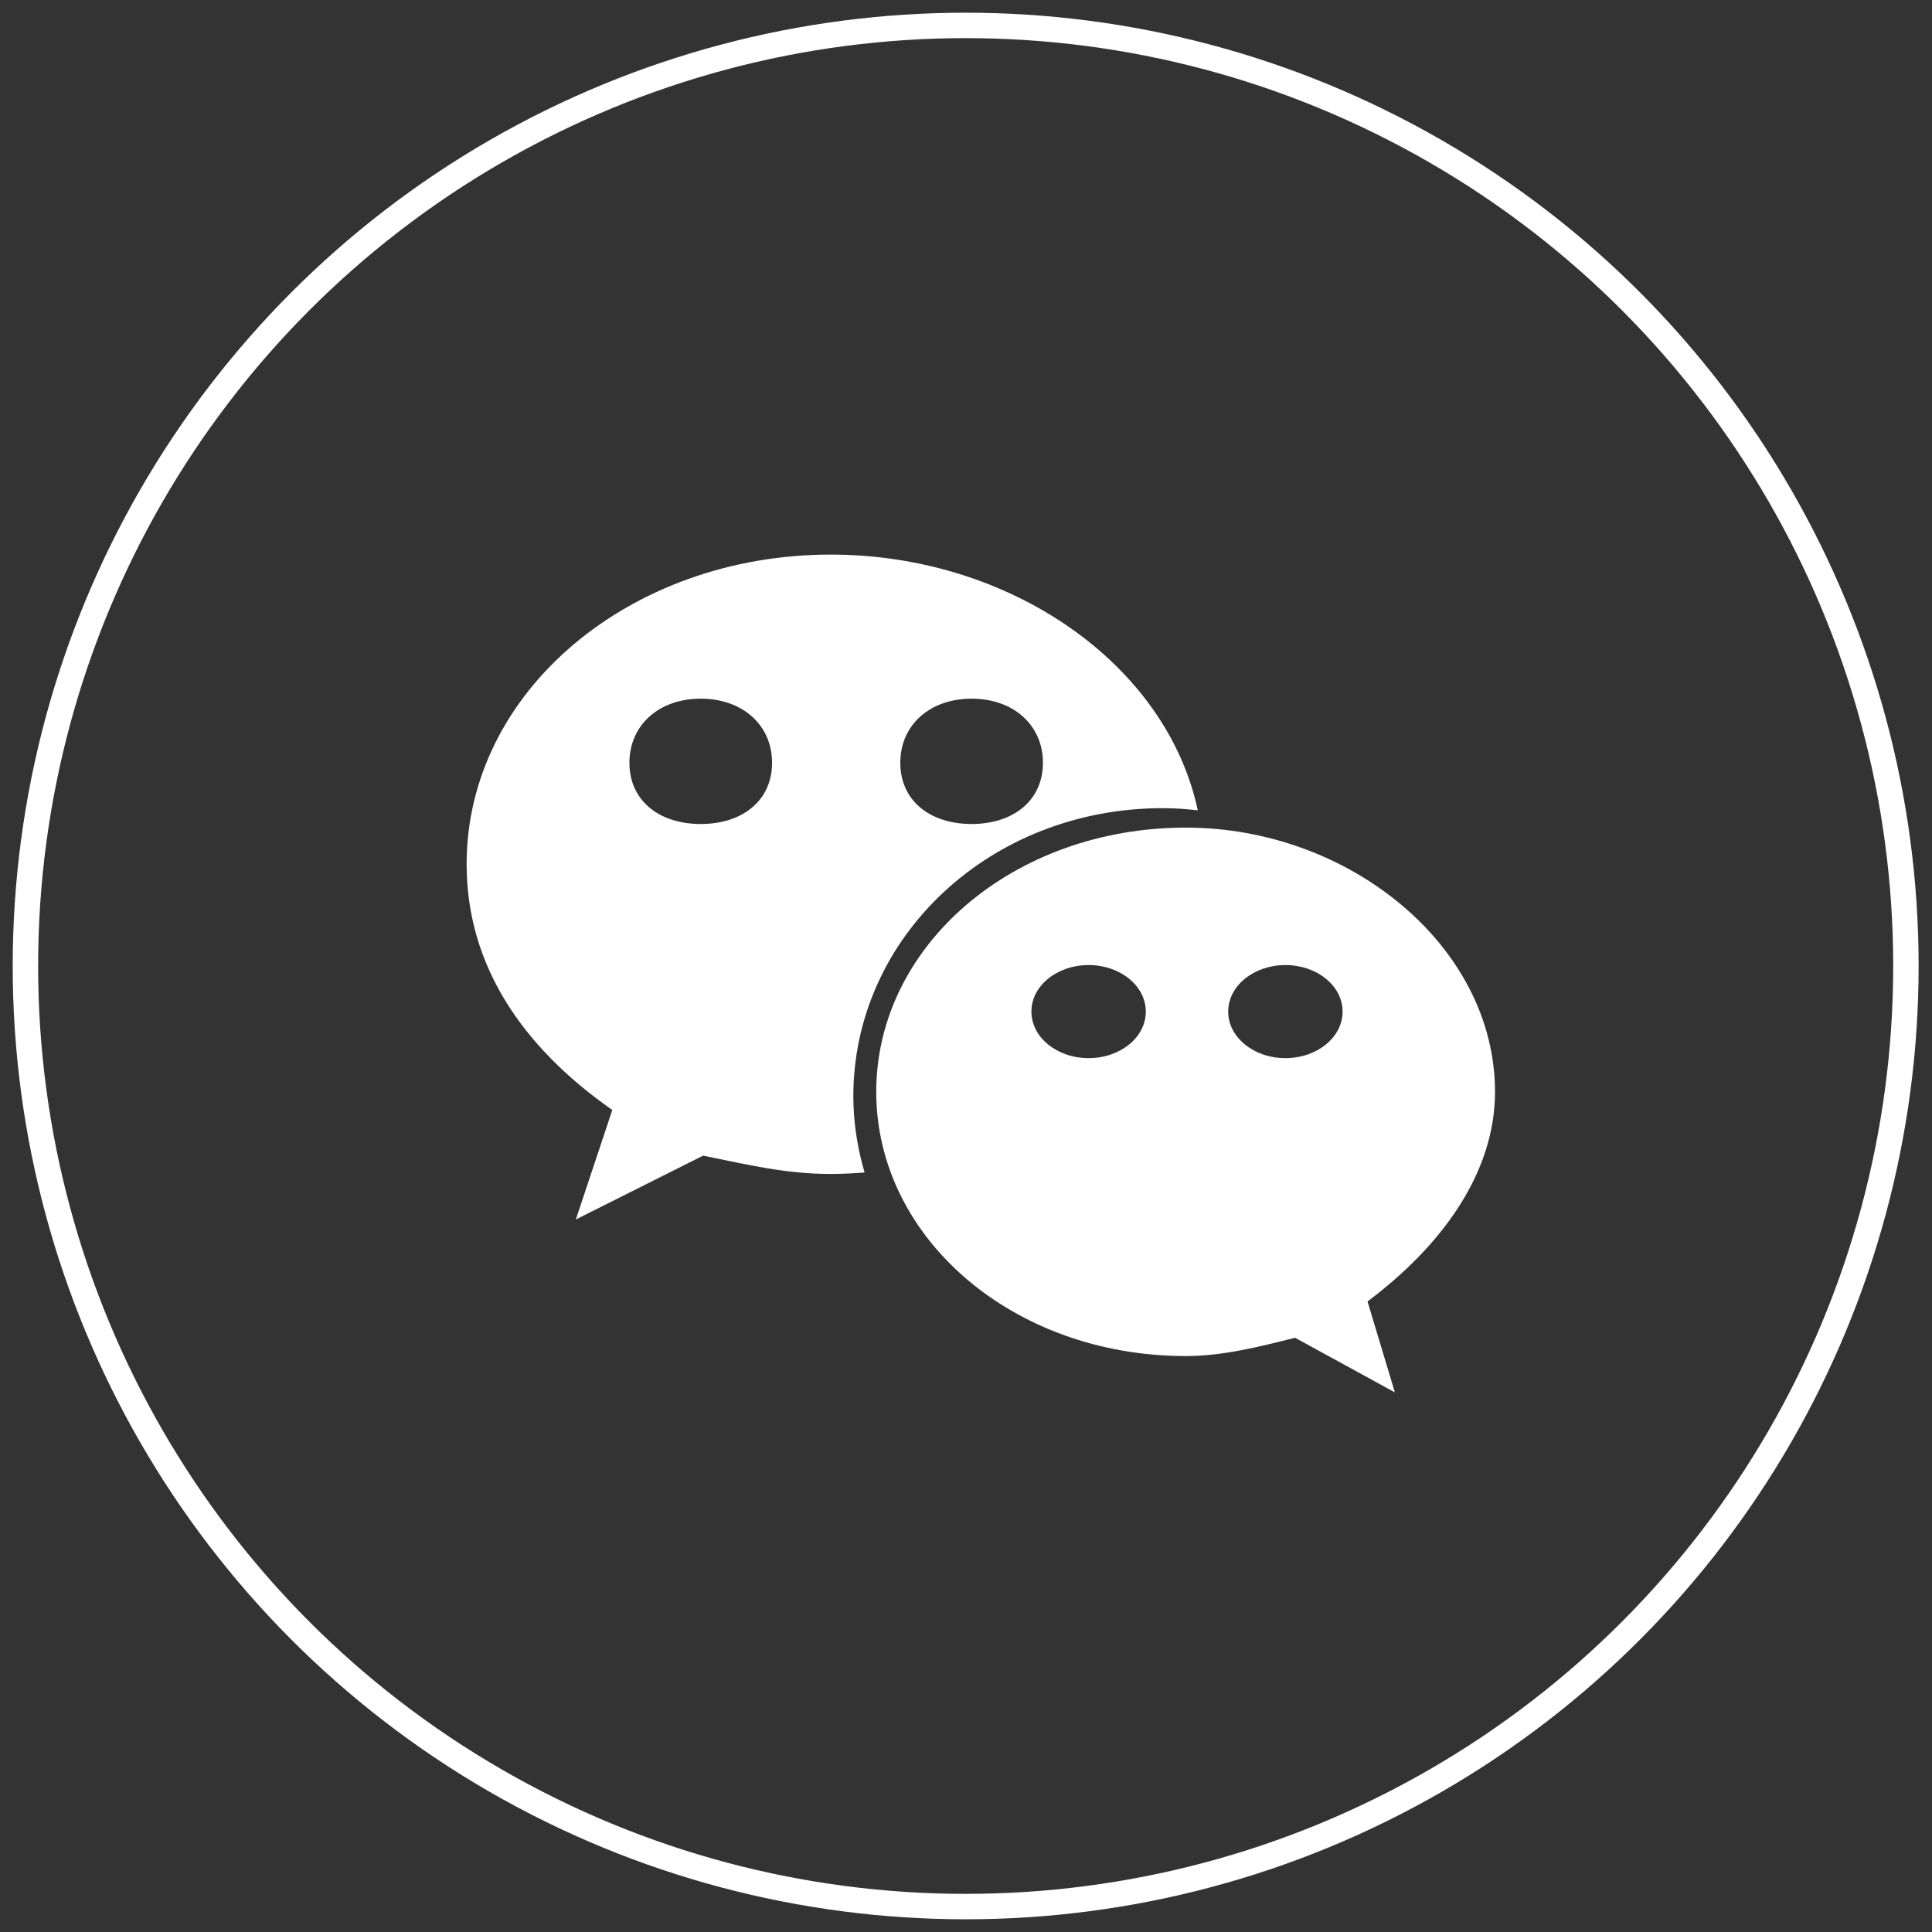
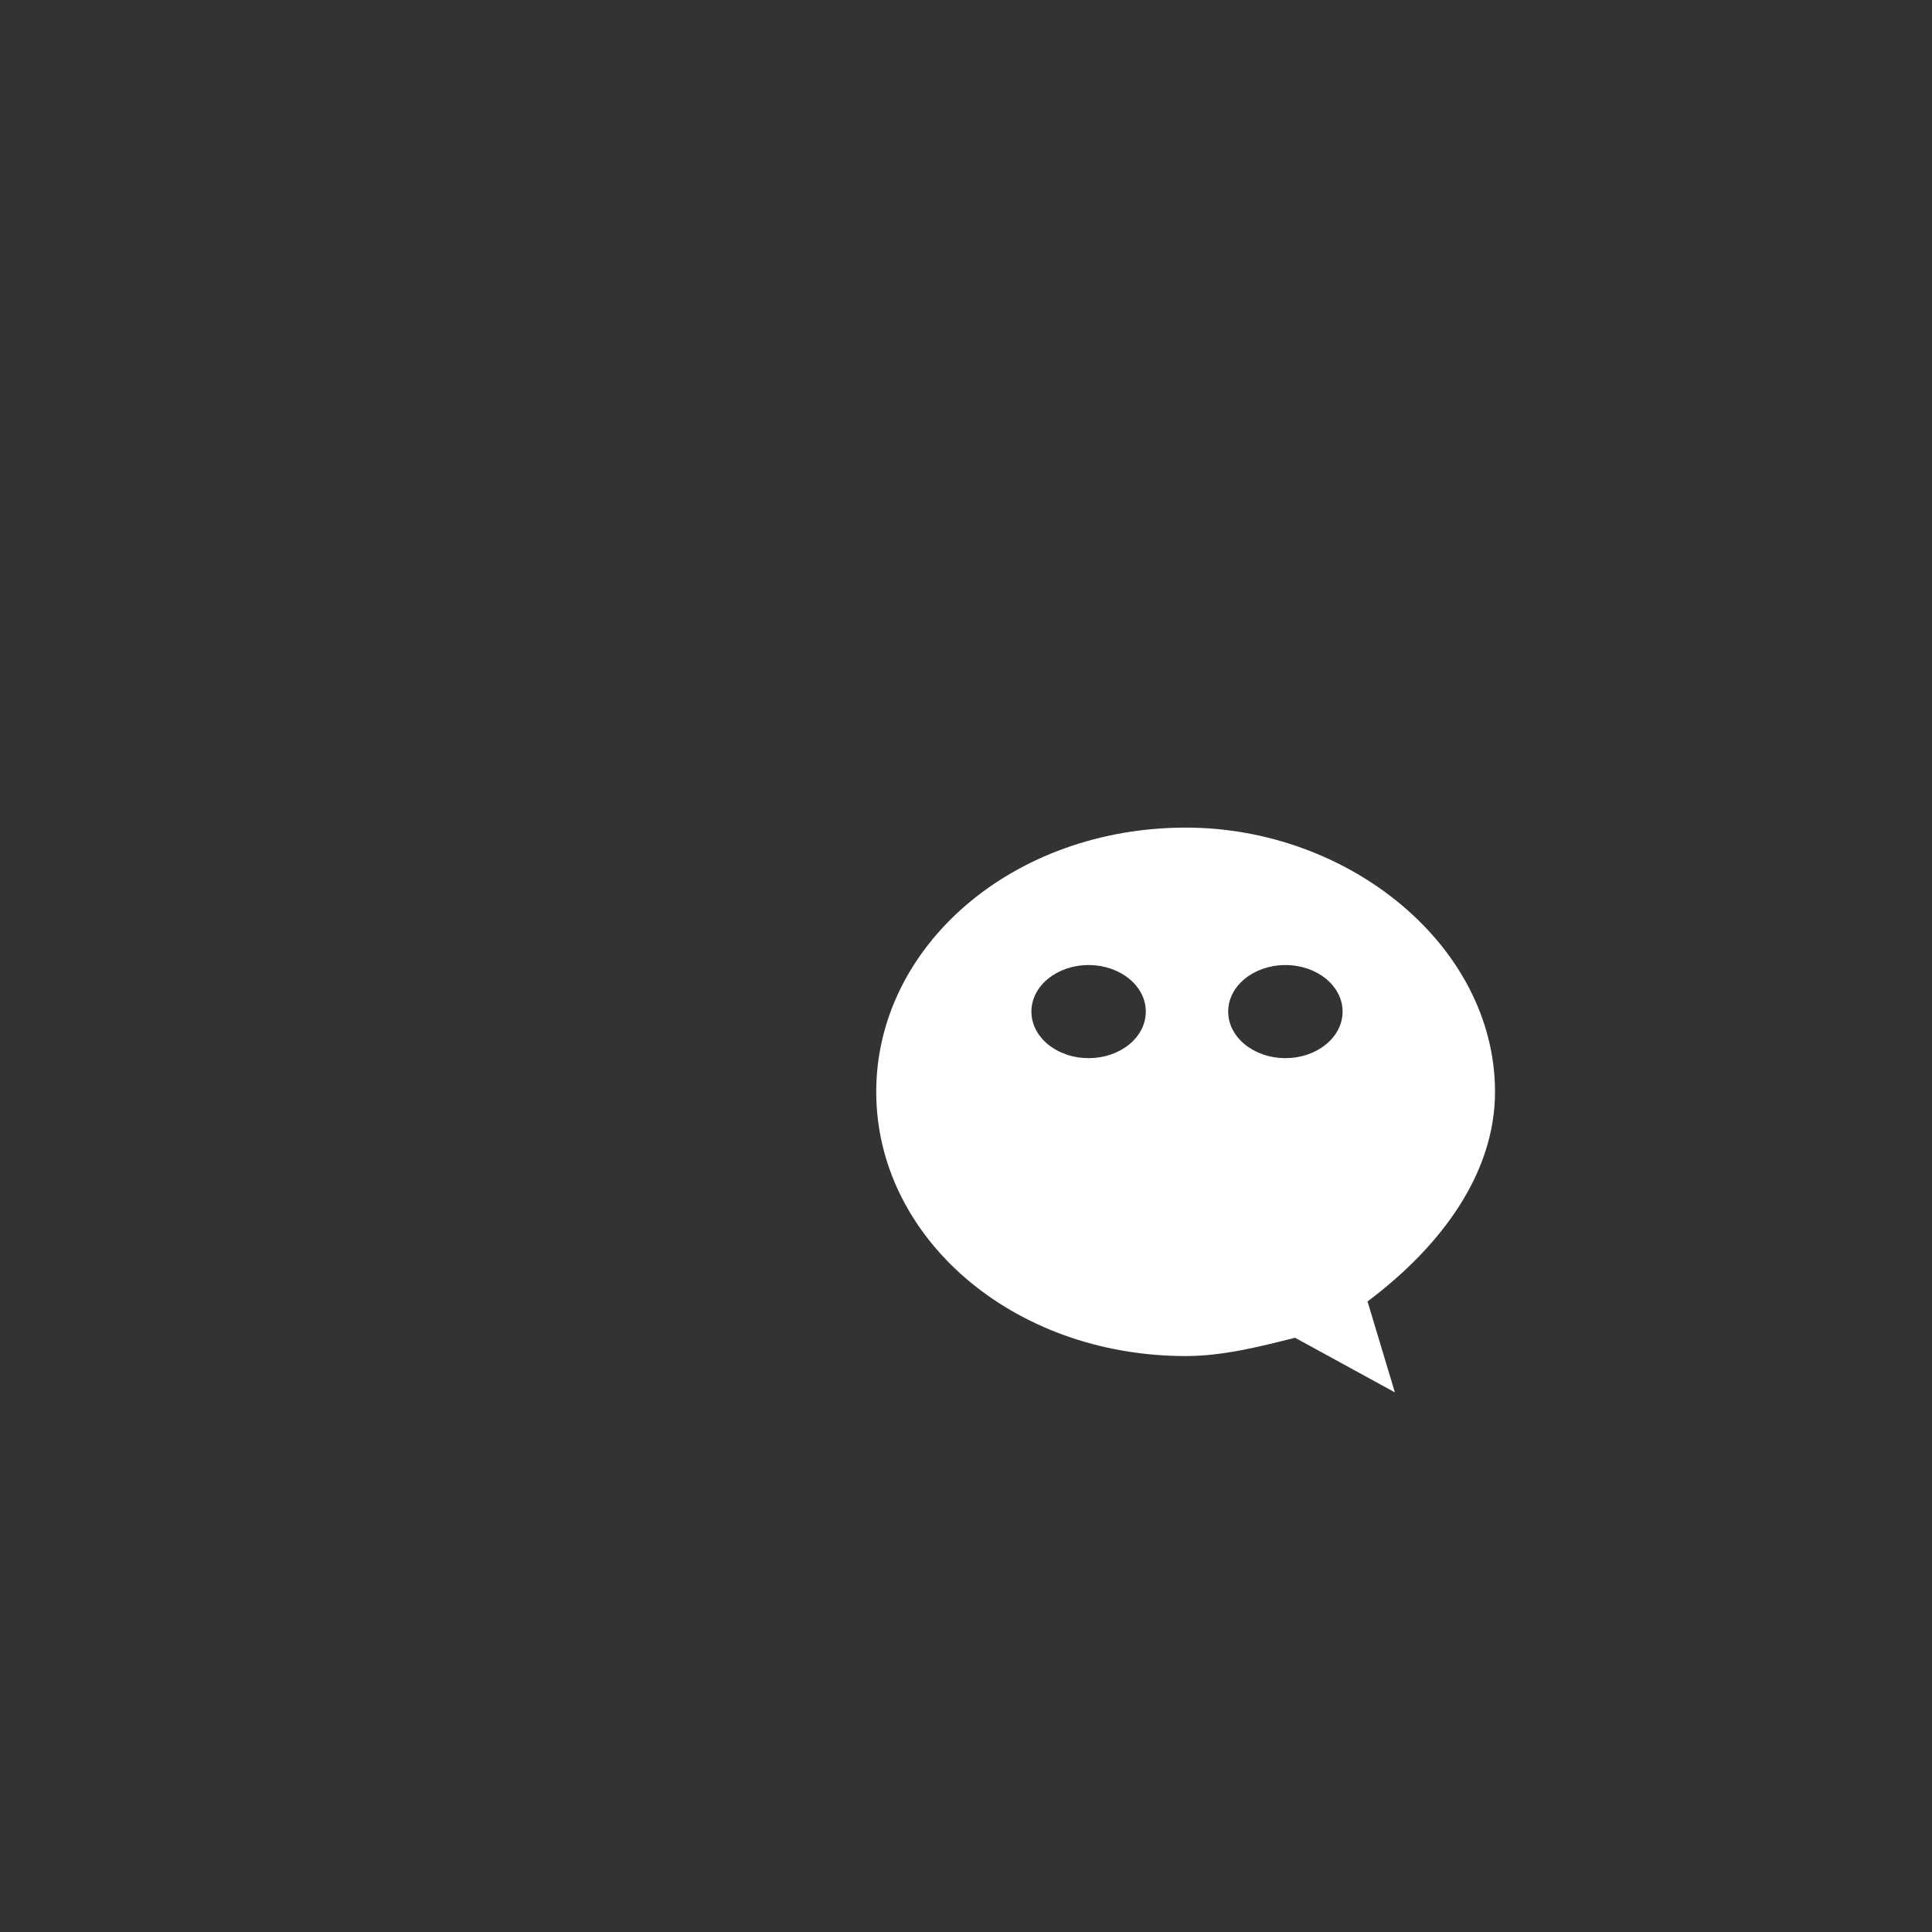
<svg xmlns="http://www.w3.org/2000/svg" width="76px" height="76px" viewBox="0 0 76 76" version="1.1">
  <rect x="0" y="0" width="76" height="76" fill="#333333" stroke="none" />
  <title>8weixin</title>
  <desc>Created with Sketch.</desc>
  <g id="页面-1" stroke="none" stroke-width="1" fill="none" fill-rule="evenodd">
    <g id="腾沐官网2" transform="translate(-1357, -8024)">
      <g id="8weixin" transform="translate(1358, 8025)">
-         <ellipse id="椭圆形备份-2" stroke="#FFFFFF" cx="36.987" cy="37" rx="36.987" ry="37" />
        <g id="weixin" transform="translate(17.28, 20.72)" fill="#FFFFFF" fill-rule="nonzero">
-           <path d="M14.398,0.096 C6.526,0.096 0.076,5.463 0.076,12.275 C0.076,16.209 2.224,19.439 5.806,21.944 L4.372,26.251 L9.376,23.741 C11.167,24.098 12.607,24.46 14.392,24.46 C14.84,24.46 15.288,24.438 15.73,24.404 C15.452,23.446 15.288,22.443 15.288,21.406 C15.288,15.149 20.66,10.071 27.461,10.071 C27.926,10.071 28.385,10.105 28.838,10.156 C27.603,4.381 21.437,0.096 14.398,0.096 L14.398,0.096 Z M9.286,10.694 C7.642,10.694 6.48,9.771 6.48,8.286 C6.48,6.801 7.642,5.764 9.286,5.764 C10.929,5.764 12.091,6.801 12.091,8.286 C12.091,9.77 10.929,10.694 9.286,10.694 Z M19.94,10.694 C18.297,10.694 17.135,9.771 17.135,8.286 C17.135,6.801 18.297,5.764 19.94,5.764 C21.584,5.764 22.746,6.801 22.746,8.286 C22.746,9.77 21.584,10.694 19.94,10.694 Z" id="形状" />
          <path d="M40.53,21.23 C40.53,15.506 34.801,10.836 28.368,10.836 C21.556,10.836 16.189,15.5 16.189,21.23 C16.189,26.965 21.556,31.624 28.368,31.624 C29.796,31.624 31.23,31.267 32.664,30.904 L36.591,33.052 L35.515,29.476 C38.394,27.317 40.53,24.455 40.53,21.23 L40.53,21.23 Z M24.543,19.904 C23.301,19.904 22.293,19.088 22.293,18.073 C22.293,17.059 23.301,16.243 24.543,16.243 C25.784,16.243 26.793,17.059 26.793,18.073 C26.793,19.088 25.789,19.904 24.543,19.904 Z M32.284,19.904 C31.043,19.904 30.034,19.088 30.034,18.073 C30.034,17.059 31.043,16.243 32.284,16.243 C33.525,16.243 34.534,17.059 34.534,18.073 C34.534,19.088 33.525,19.904 32.284,19.904 Z" id="形状" />
        </g>
      </g>
    </g>
  </g>
</svg>